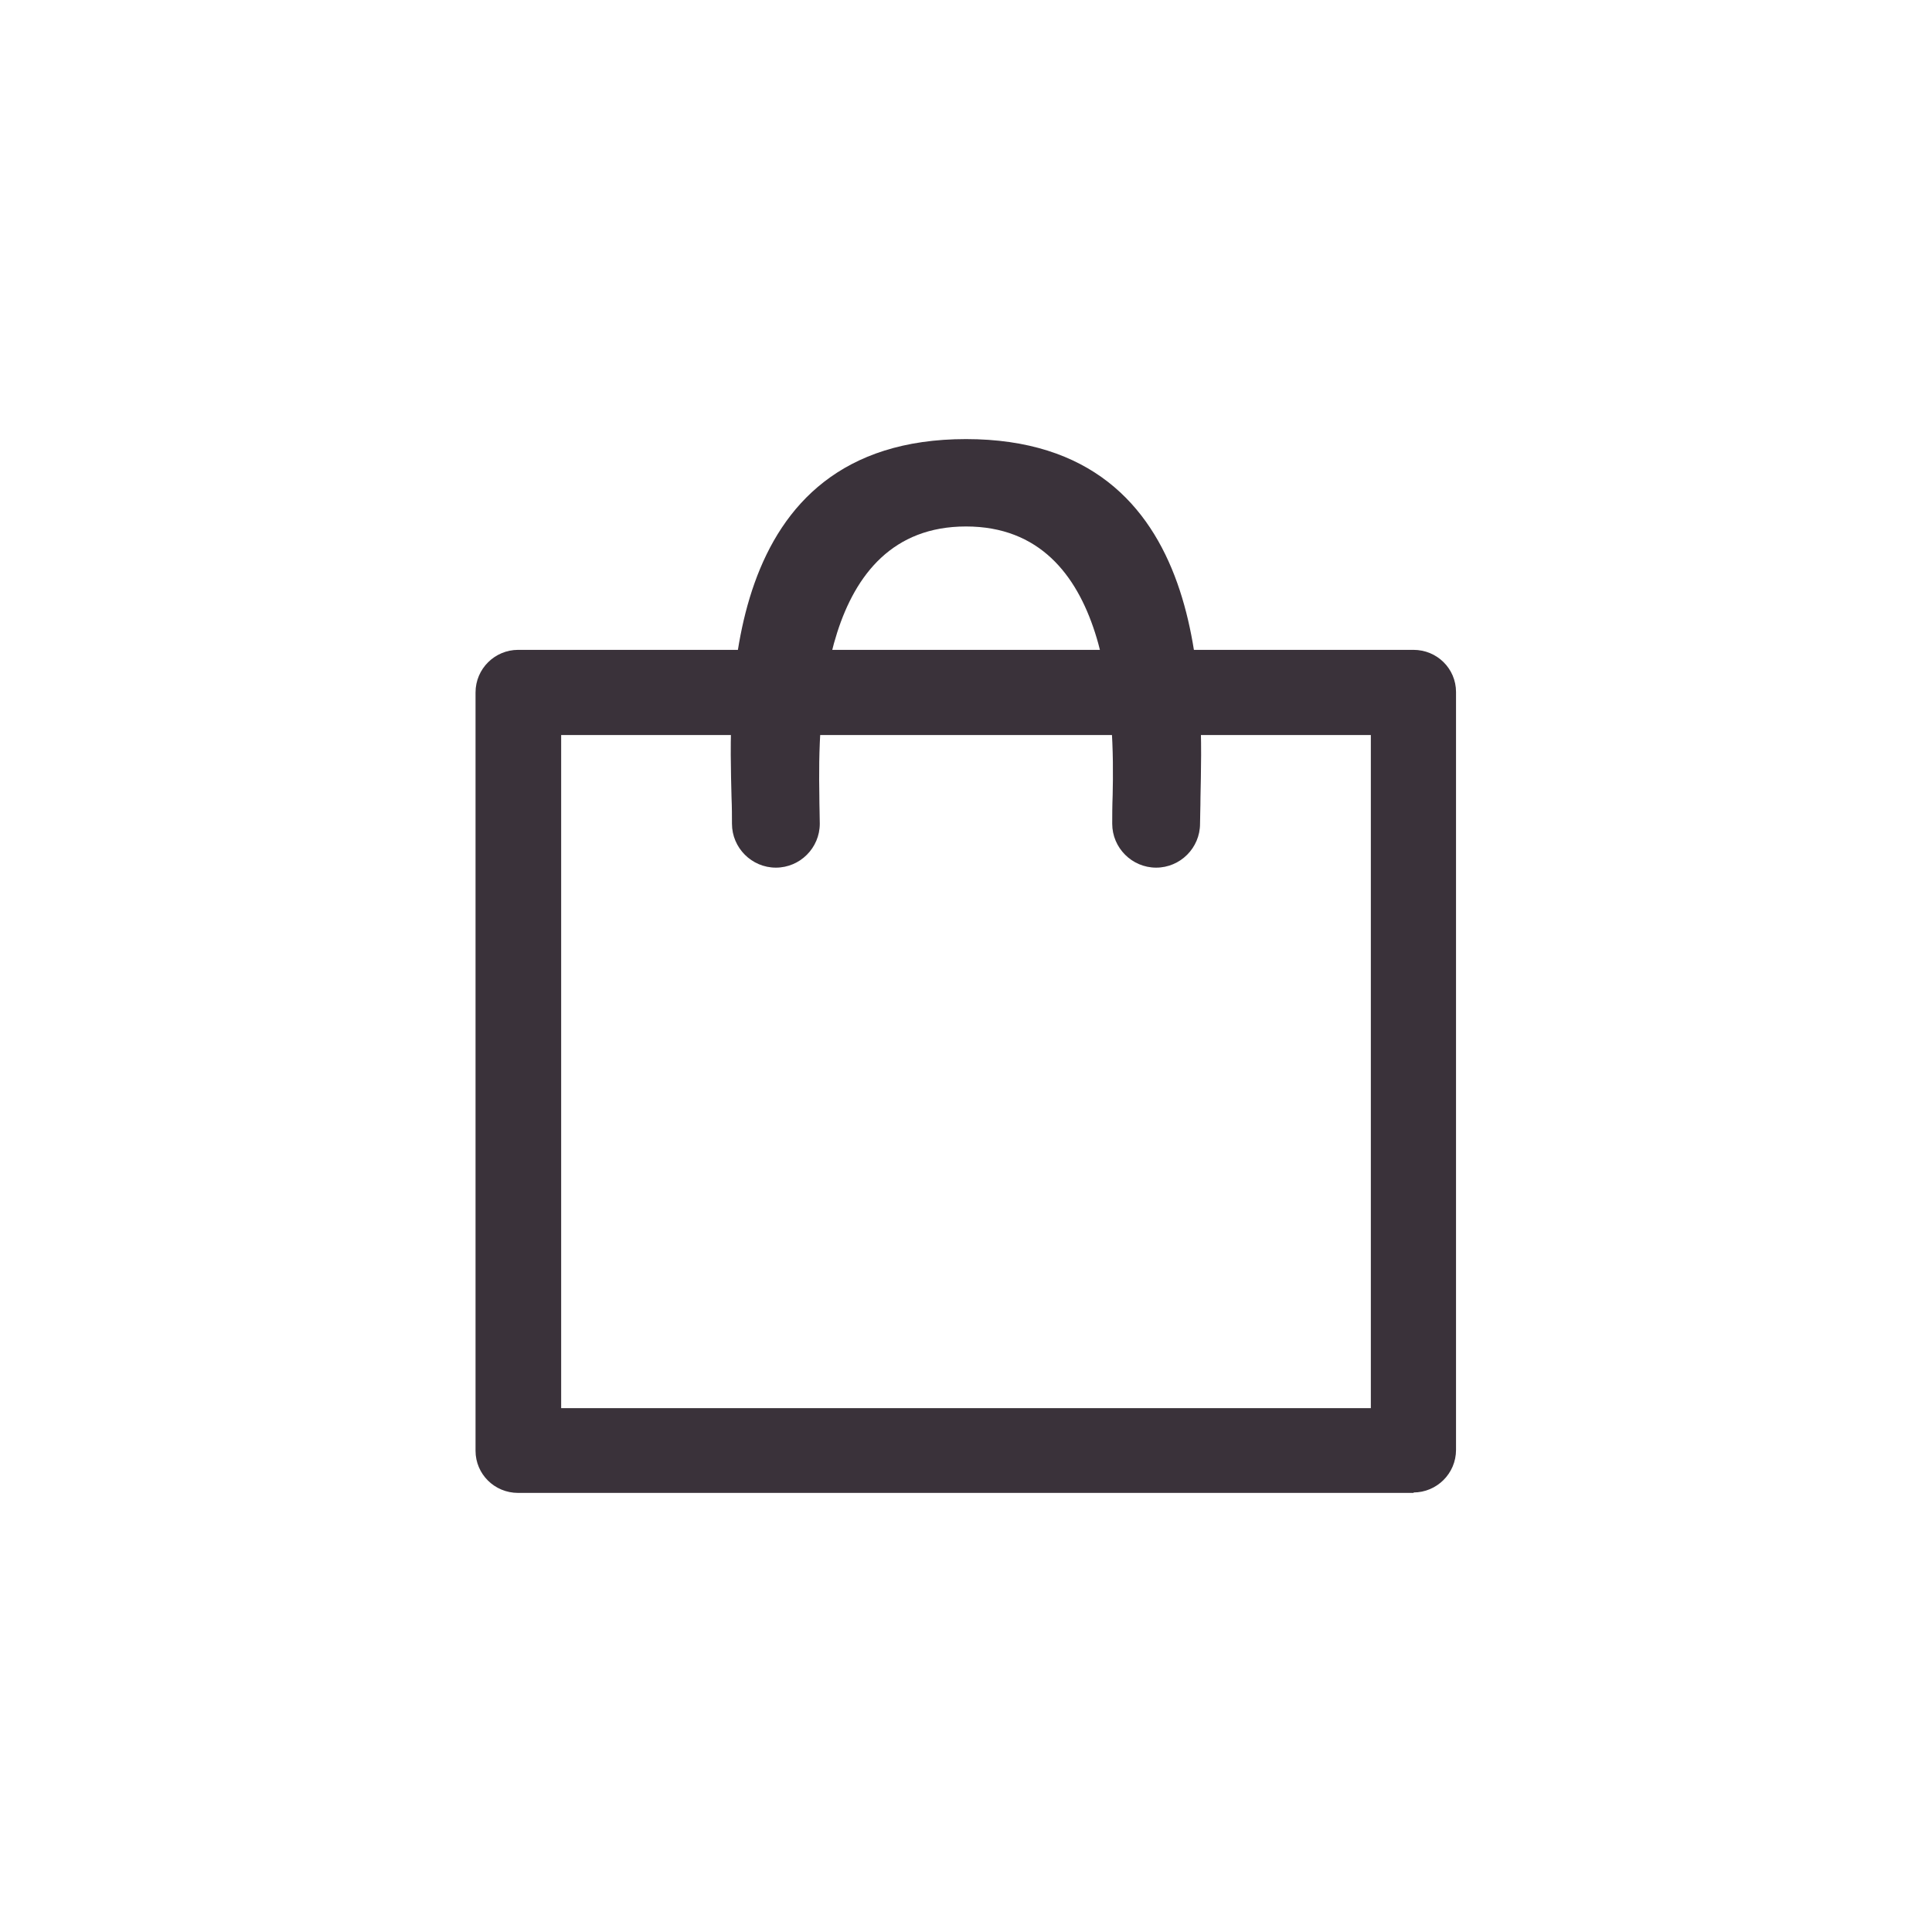
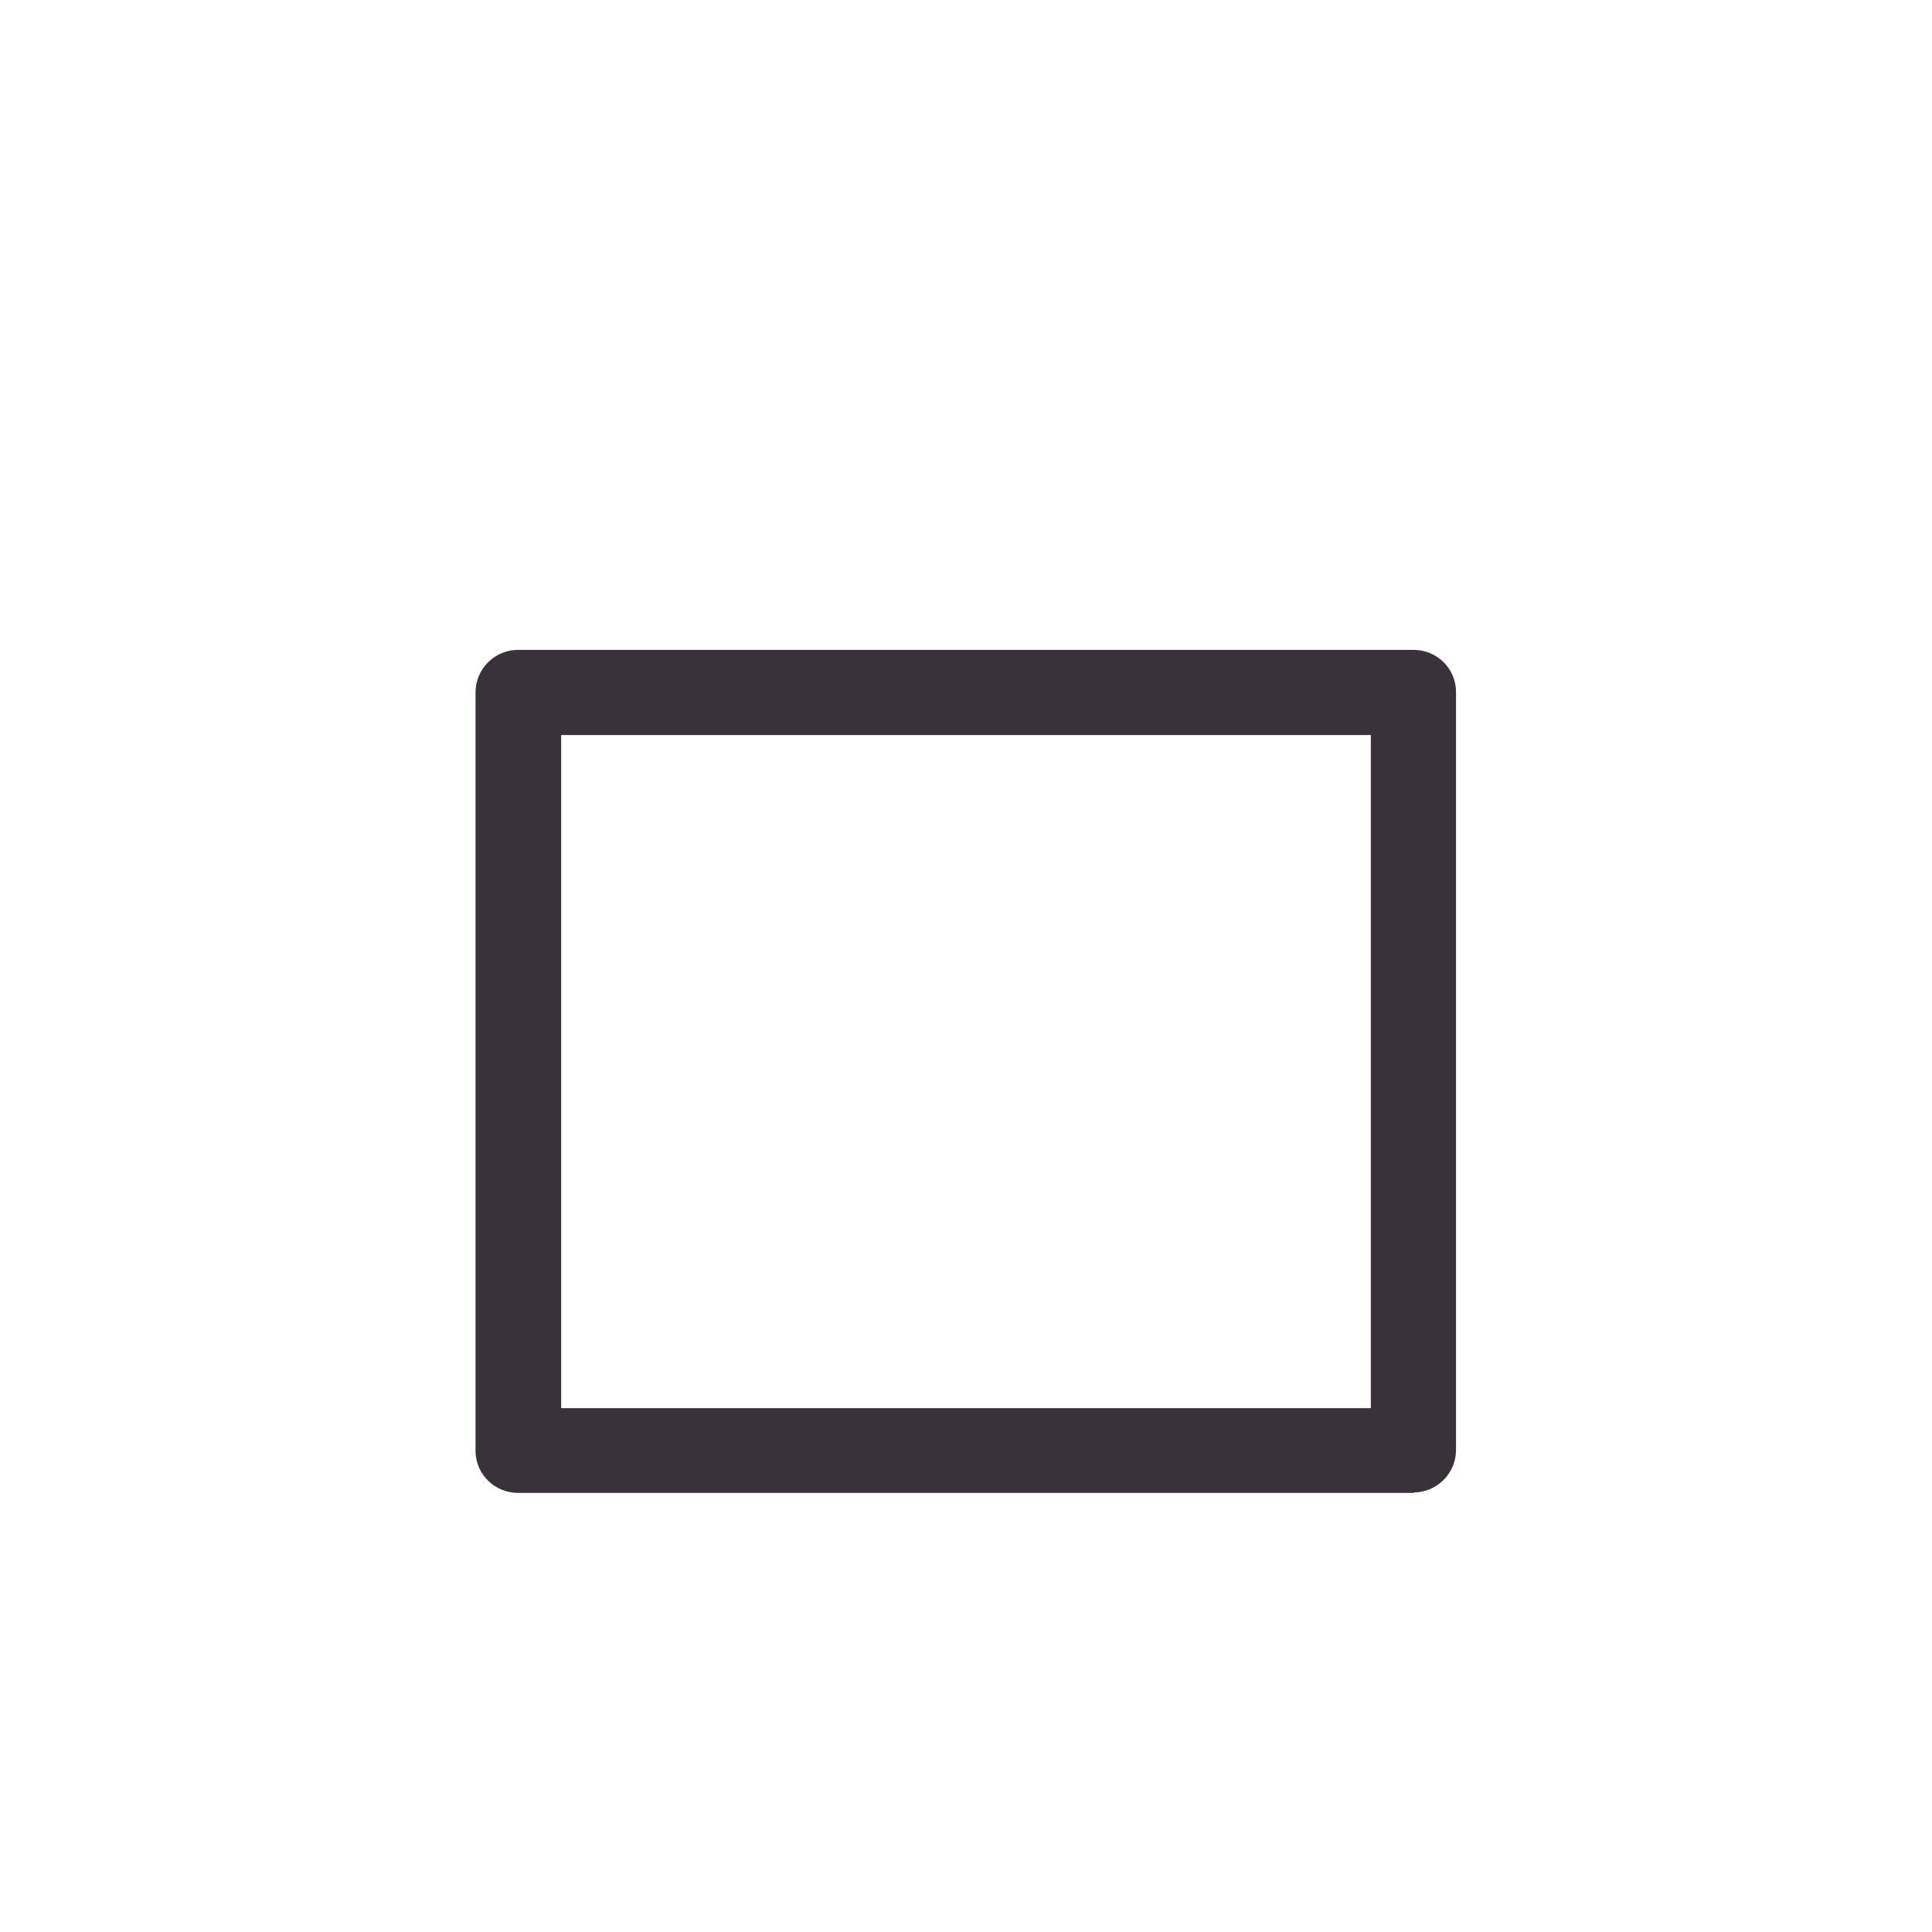
<svg xmlns="http://www.w3.org/2000/svg" id="_レイヤー_2" viewBox="0 0 44 44">
  <defs>
    <style>.cls-1{fill:none;}.cls-2{fill:#3a323a;}</style>
  </defs>
  <g id="_レイヤー_1-2">
    <g>
-       <rect id="_長方形_54" class="cls-1" width="44" height="44" />
      <g id="Icon_cart_off">
        <g id="_グループ_2092">
          <g id="_グループ_2091">
            <path id="_パス_1317" class="cls-2" d="M32.2,34H11.8c-.54,0-.97-.43-.97-.96,0,0,0,0,0,0V15.77c0-.54,.44-.97,.97-.97,0,0,0,0,0,0h20.39c.54,0,.97,.43,.97,.96,0,0,0,0,0,0v17.26c0,.54-.44,.97-.97,.97h0Zm-19.42-1.93H31.22v-15.33H12.78v15.33Z" />
            <g id="_グループ_2090">
              <g id="_グループ_2089">
-                 <path id="_パス_1318" class="cls-2" d="M26.33,19.76c-.55,0-1-.45-1-1,0-.17,0-.39,.01-.65,.04-1.72,0-6.12-3.34-6.12s-3.37,4.4-3.34,6.12c0,.25,.01,.47,.01,.65,0,.55-.45,1-1,1s-1-.45-1-1c0-.16,0-.37-.01-.6-.05-2.14-.33-8.16,5.34-8.16s5.38,6.02,5.34,8.16c0,.24-.01,.44-.01,.6,0,.55-.45,1-1,1Z" />
-               </g>
+                 </g>
            </g>
          </g>
        </g>
      </g>
    </g>
  </g>
</svg>